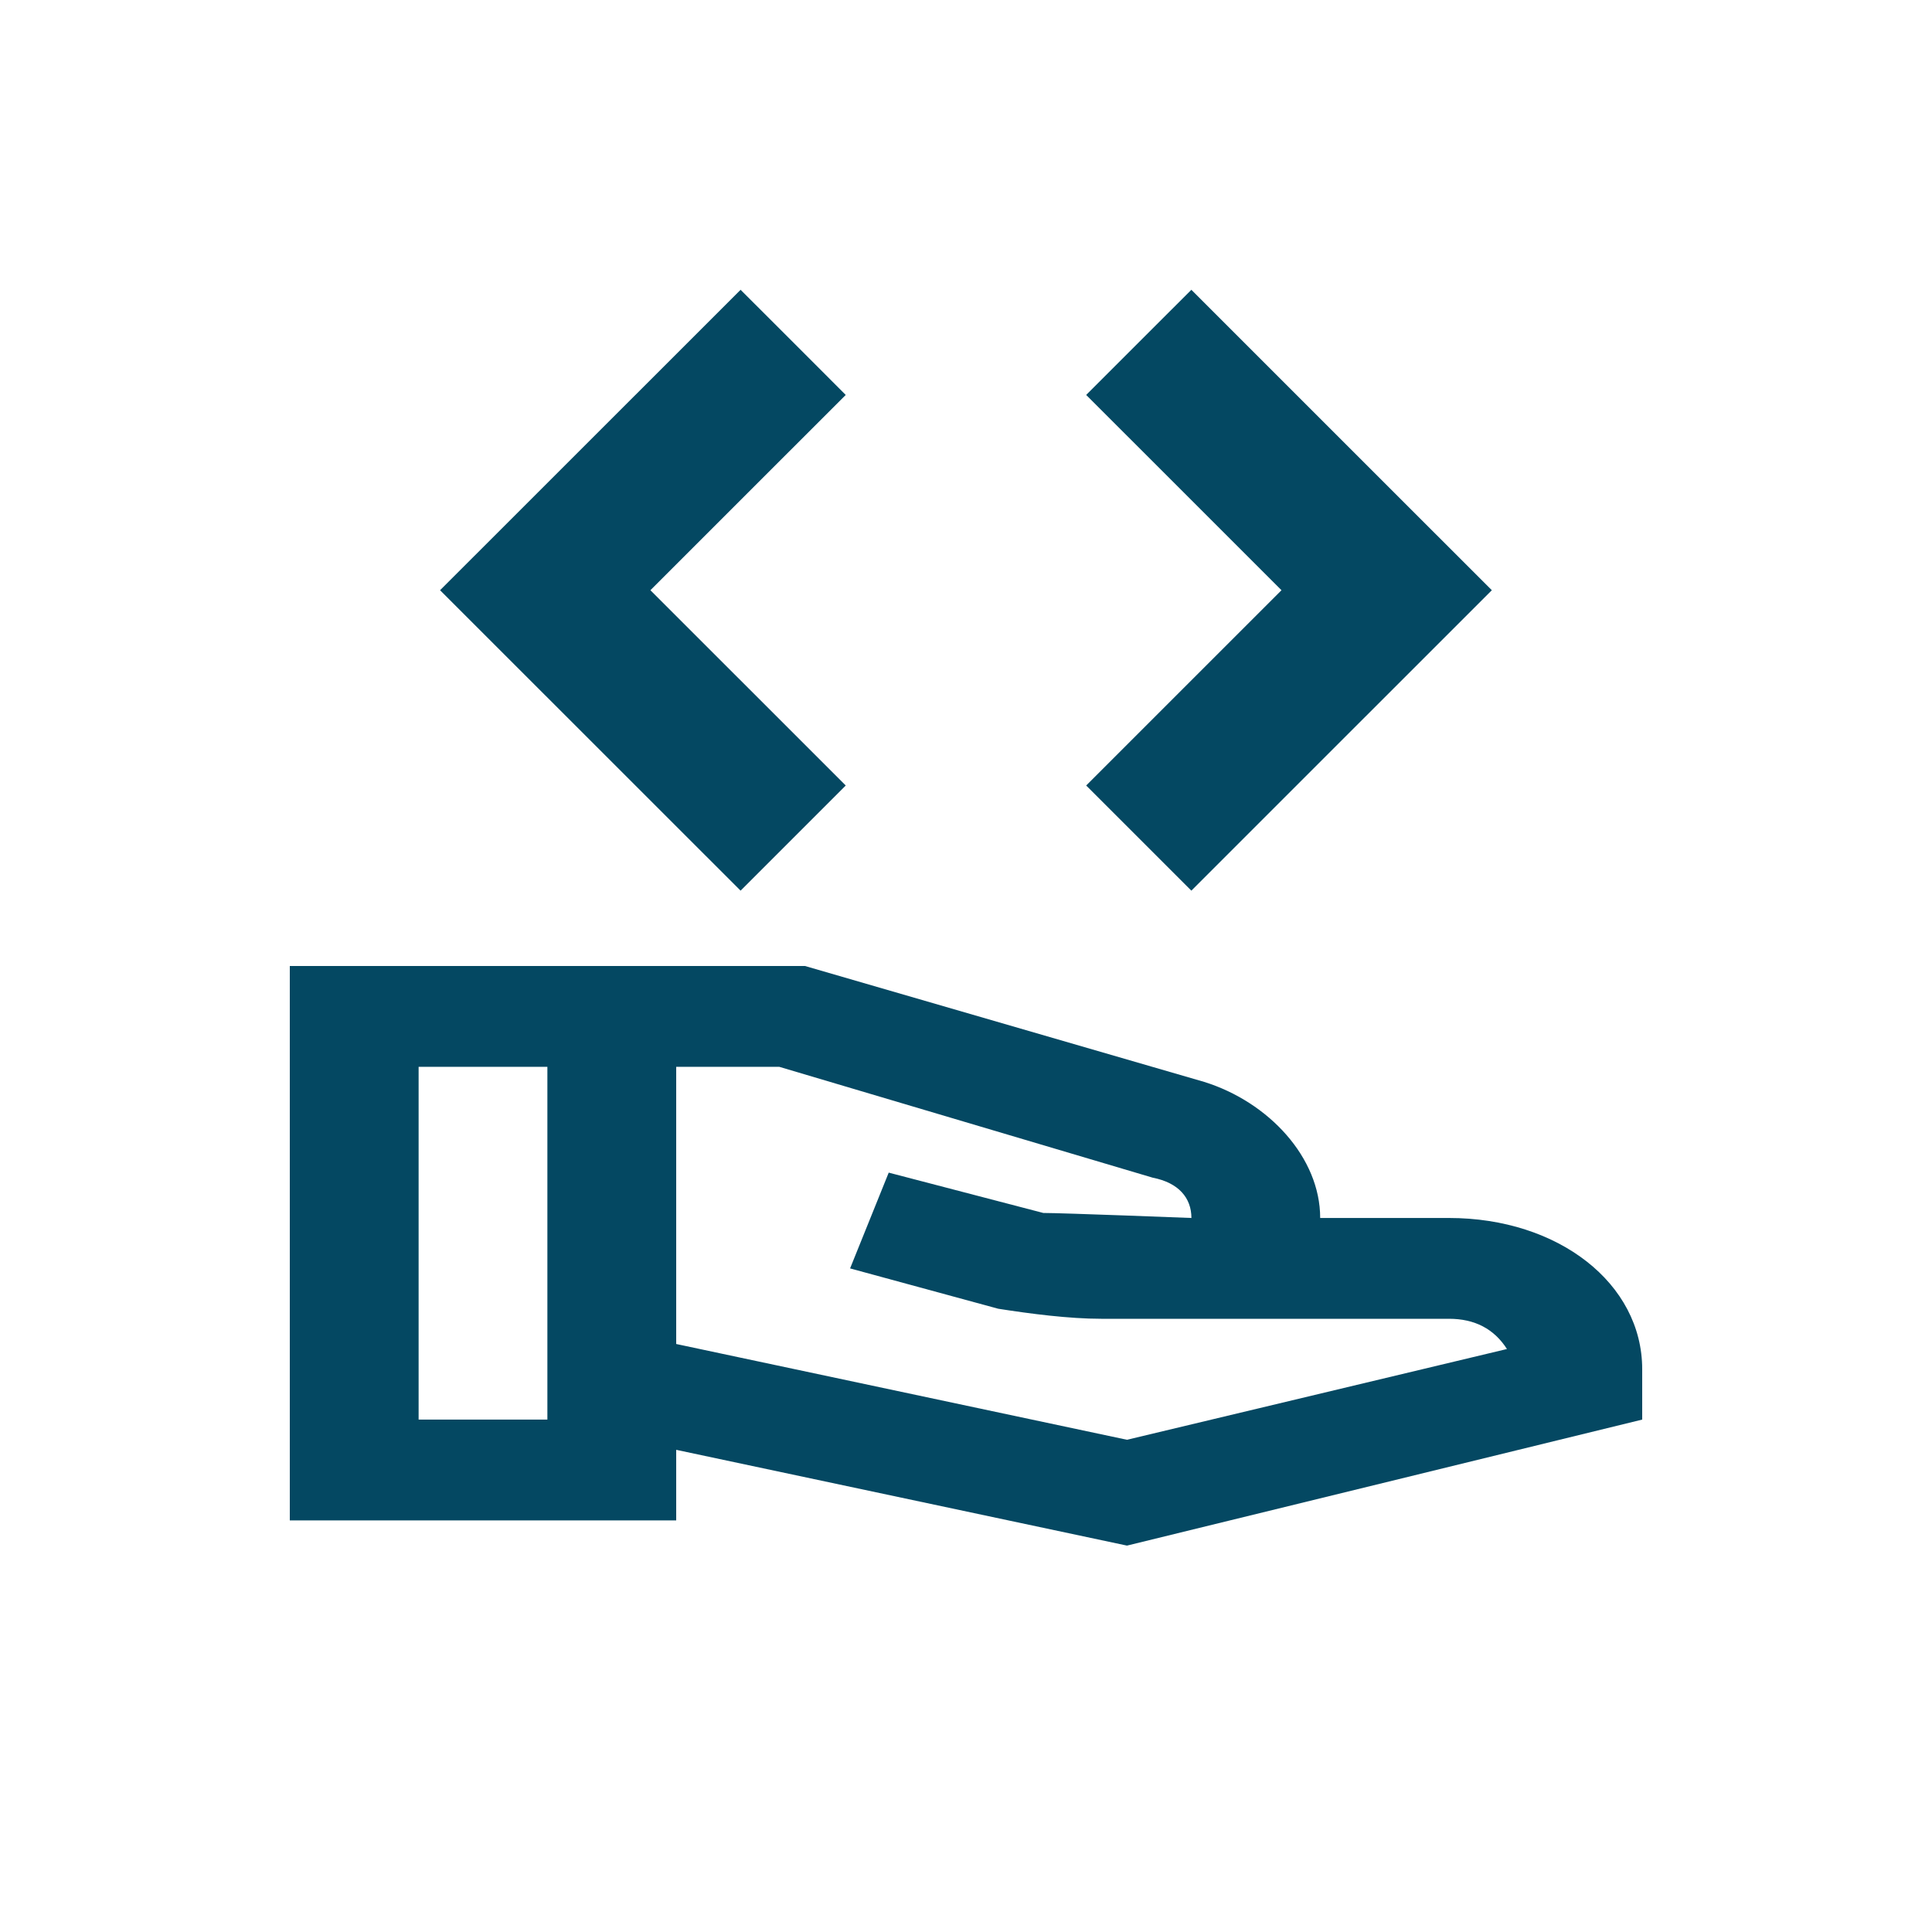
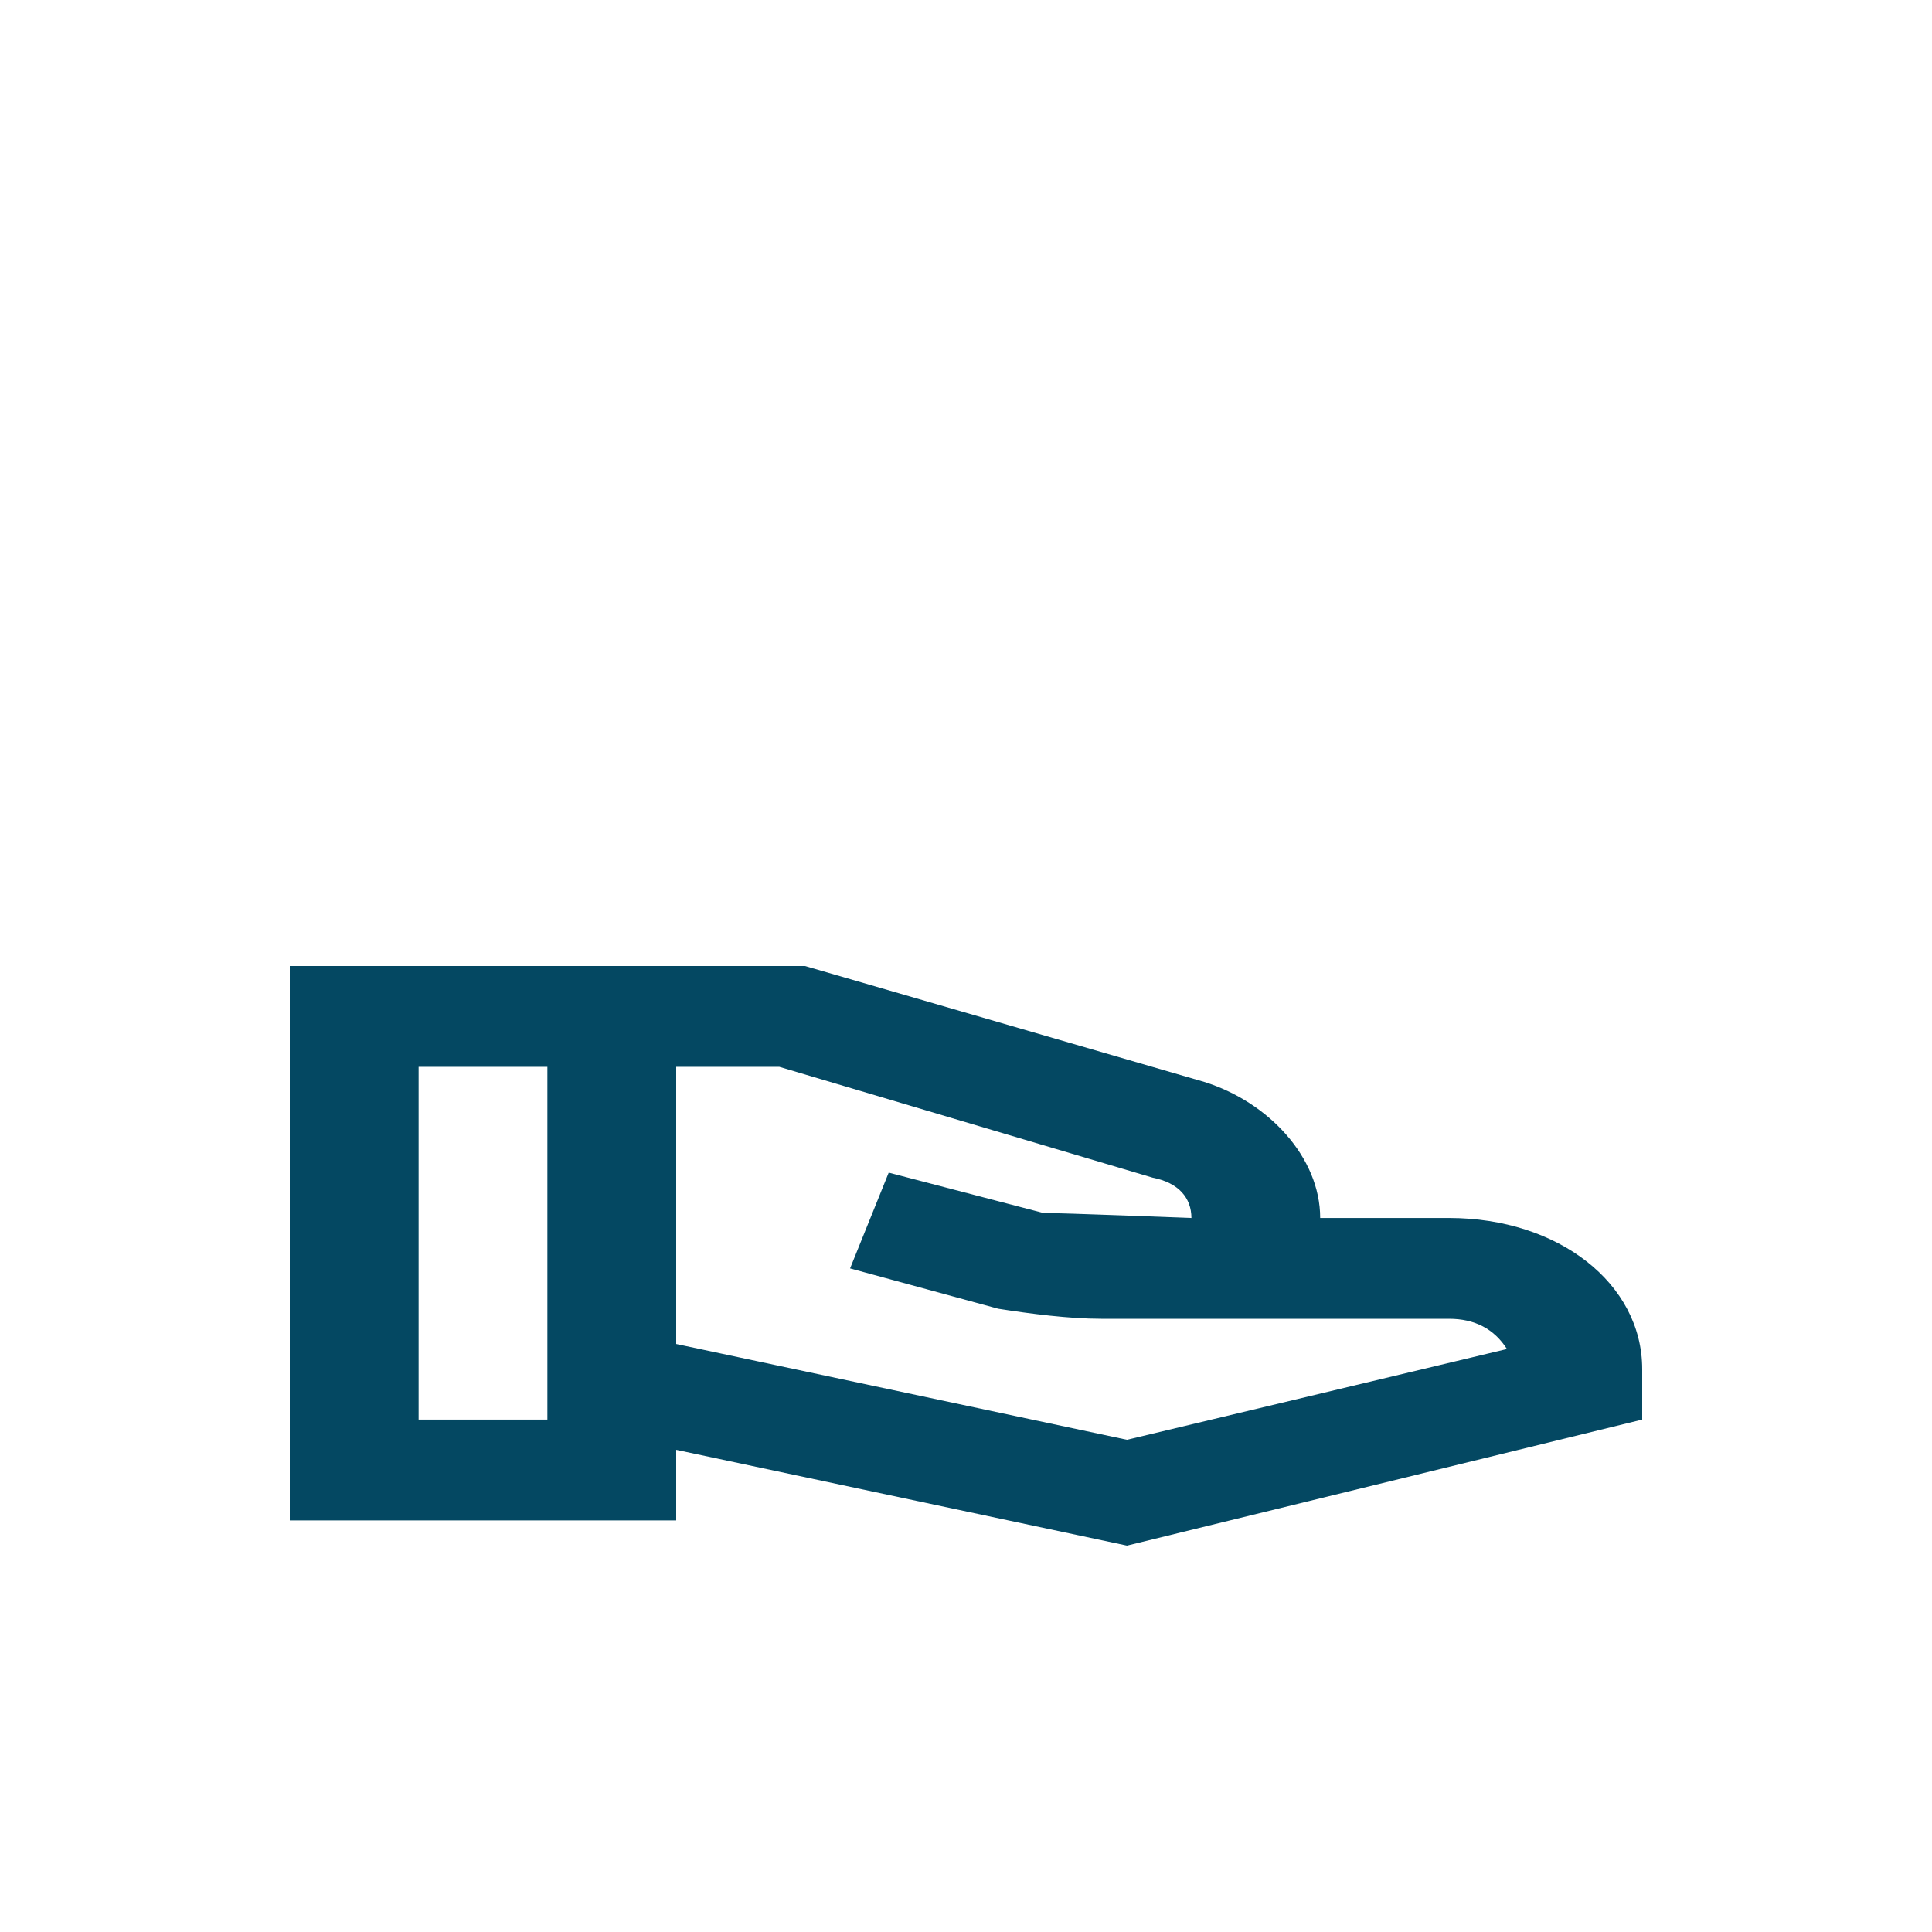
<svg xmlns="http://www.w3.org/2000/svg" width="40" height="40" viewBox="0 0 40 40" fill="none">
-   <path d="M15.333 6L12.222 9.11L9.111 12.22L12.222 15.33L15.333 18.44L16.422 17.351L17.51 16.263L15.488 14.241L13.466 12.22L15.488 10.198L17.51 8.177L16.422 7.088L15.333 6ZM24.666 6L23.577 7.088L22.488 8.177L24.51 10.198L26.532 12.22L24.51 14.241L22.488 16.263L23.577 17.351L24.666 18.44L27.776 15.33L30.887 12.22L27.776 9.11L24.666 6Z" fill="#044862" />
  <path d="M34 28.348V29.391L23.333 32L14 30.017V31.478H6V20H16.667L24.933 22.4C26.267 22.817 27.333 23.965 27.333 25.217H30C32.267 25.217 34 26.574 34 28.348ZM11.333 29.391V22.087H8.667V29.391H11.333ZM31.2 27.93C30.933 27.513 30.533 27.304 30 27.304H22.8C22.133 27.304 21.333 27.2 20.667 27.096L17.6 26.261L18.4 24.278L21.6 25.113C22 25.113 24.667 25.217 24.667 25.217C24.667 24.8 24.4 24.487 23.867 24.383L16.133 22.087H14V27.826L23.333 29.809L31.2 27.93Z" fill="#044862" />
</svg>